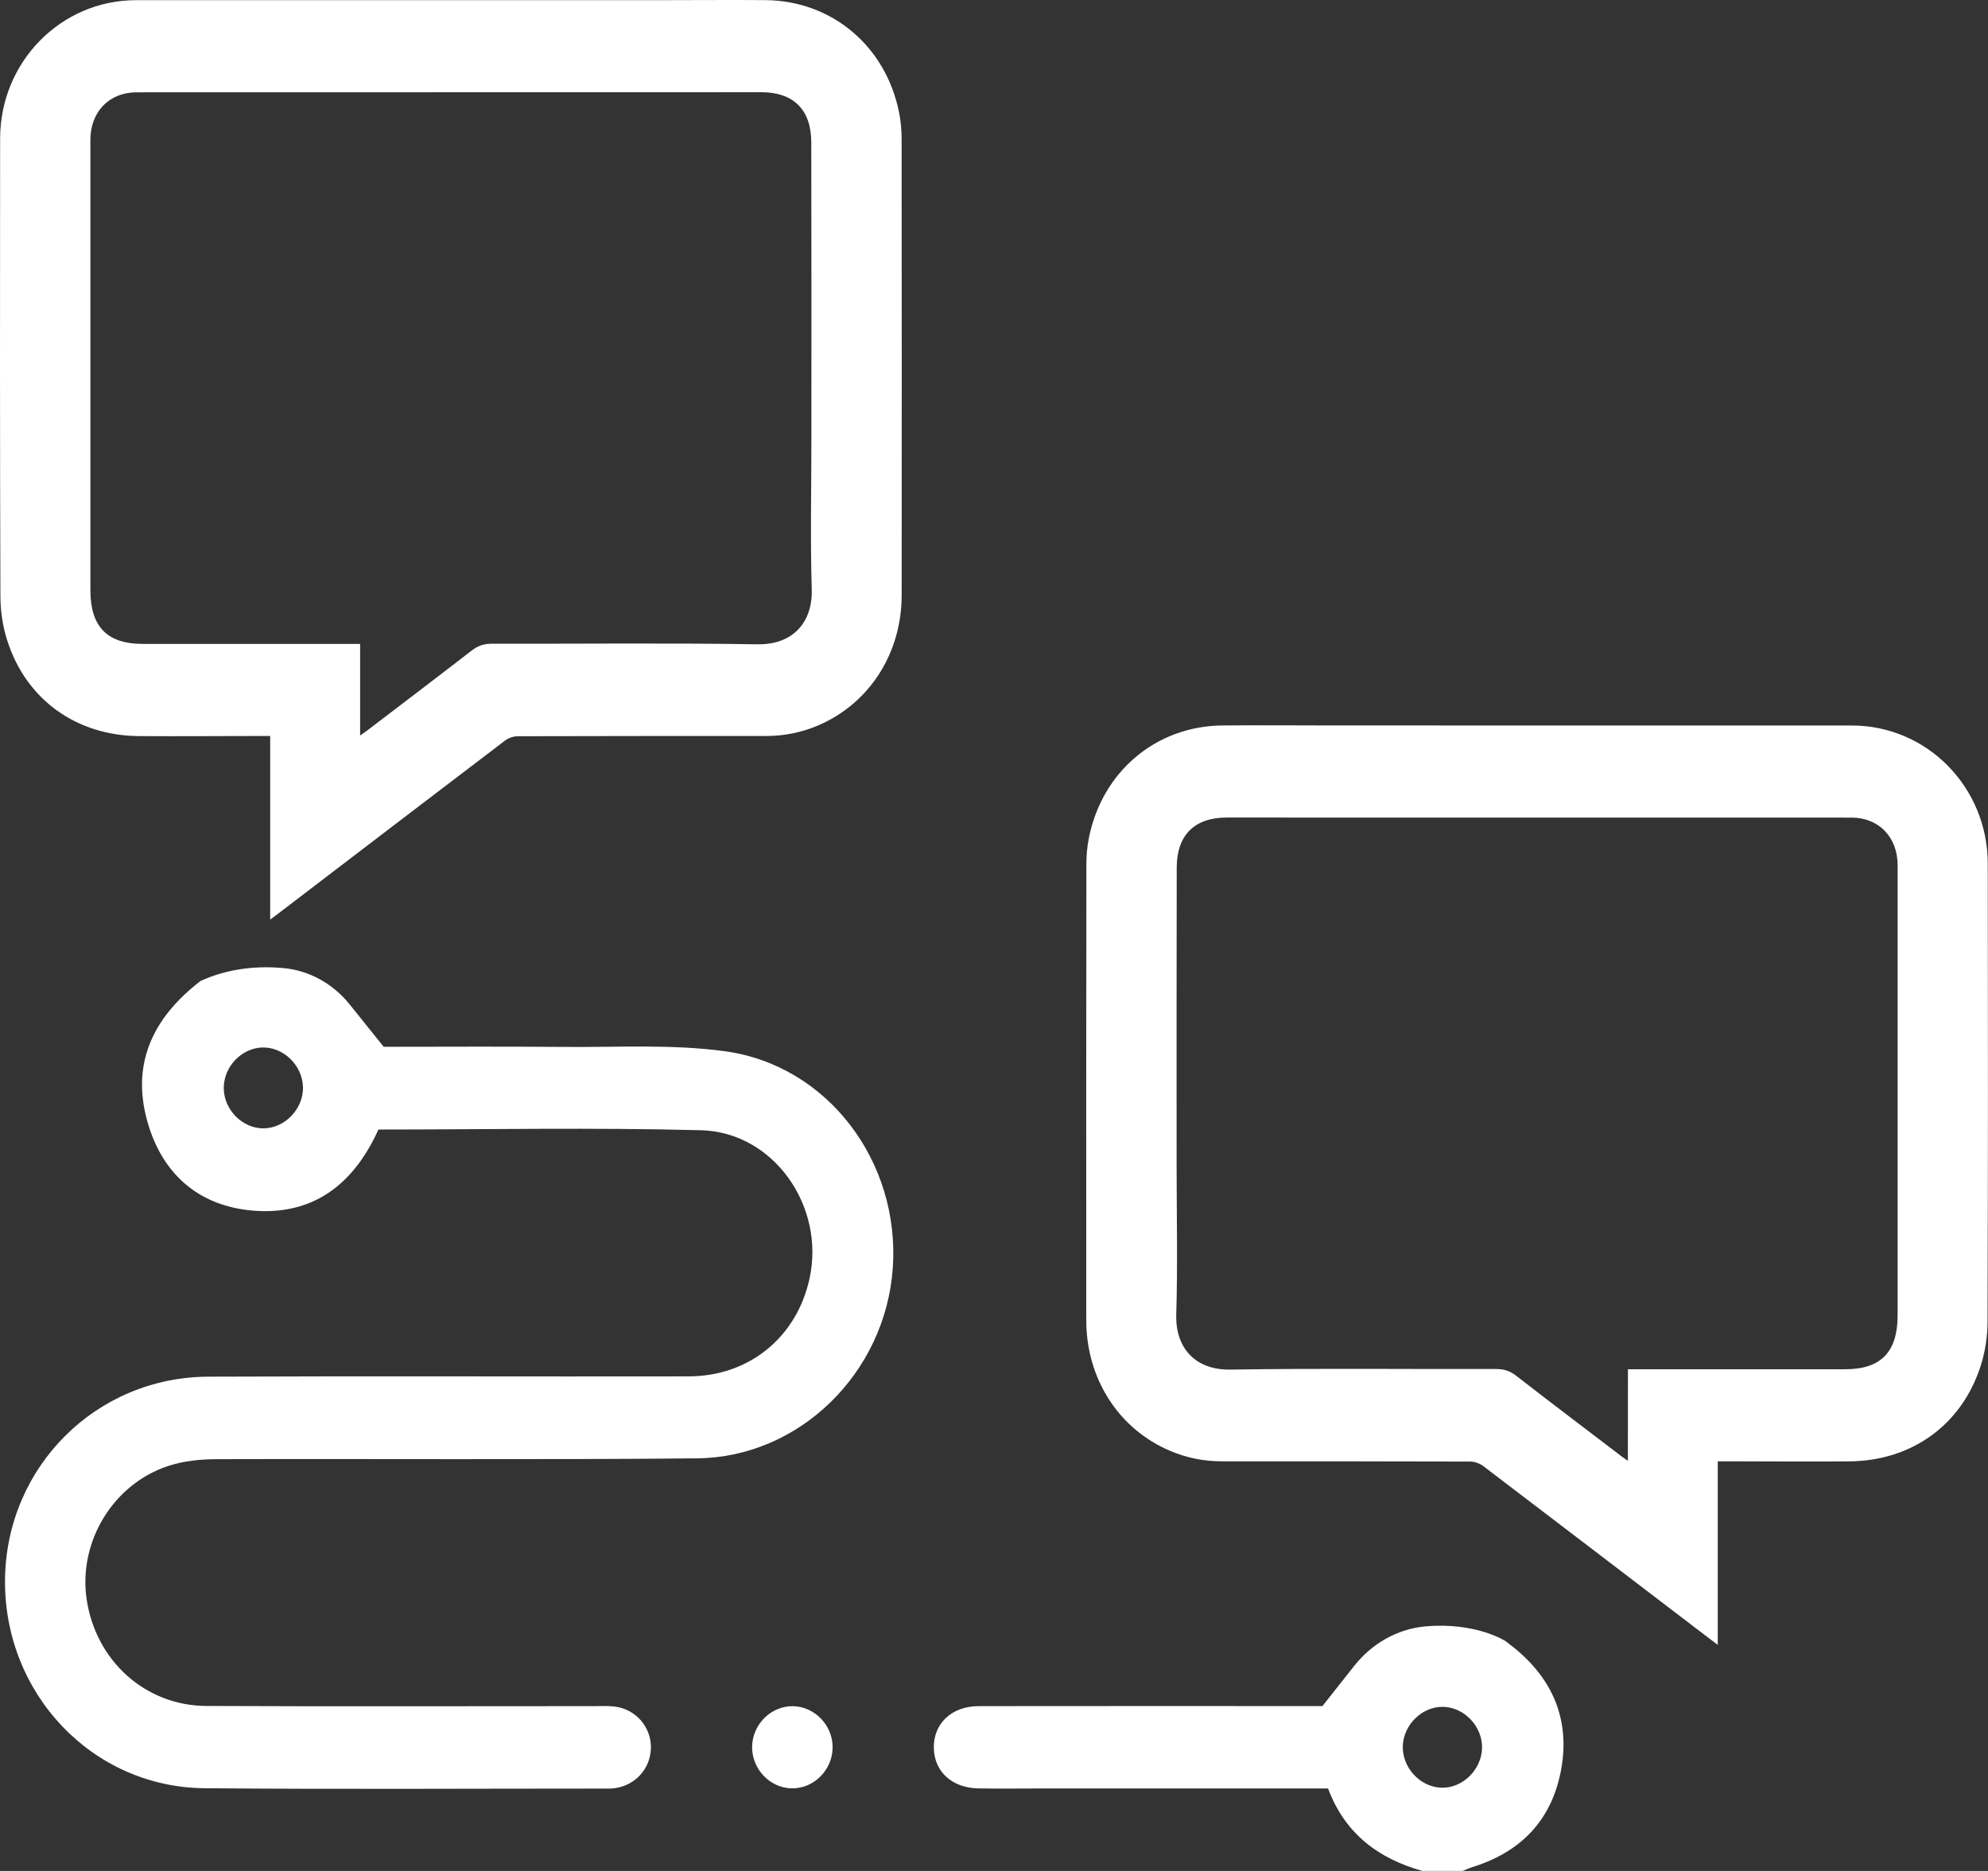
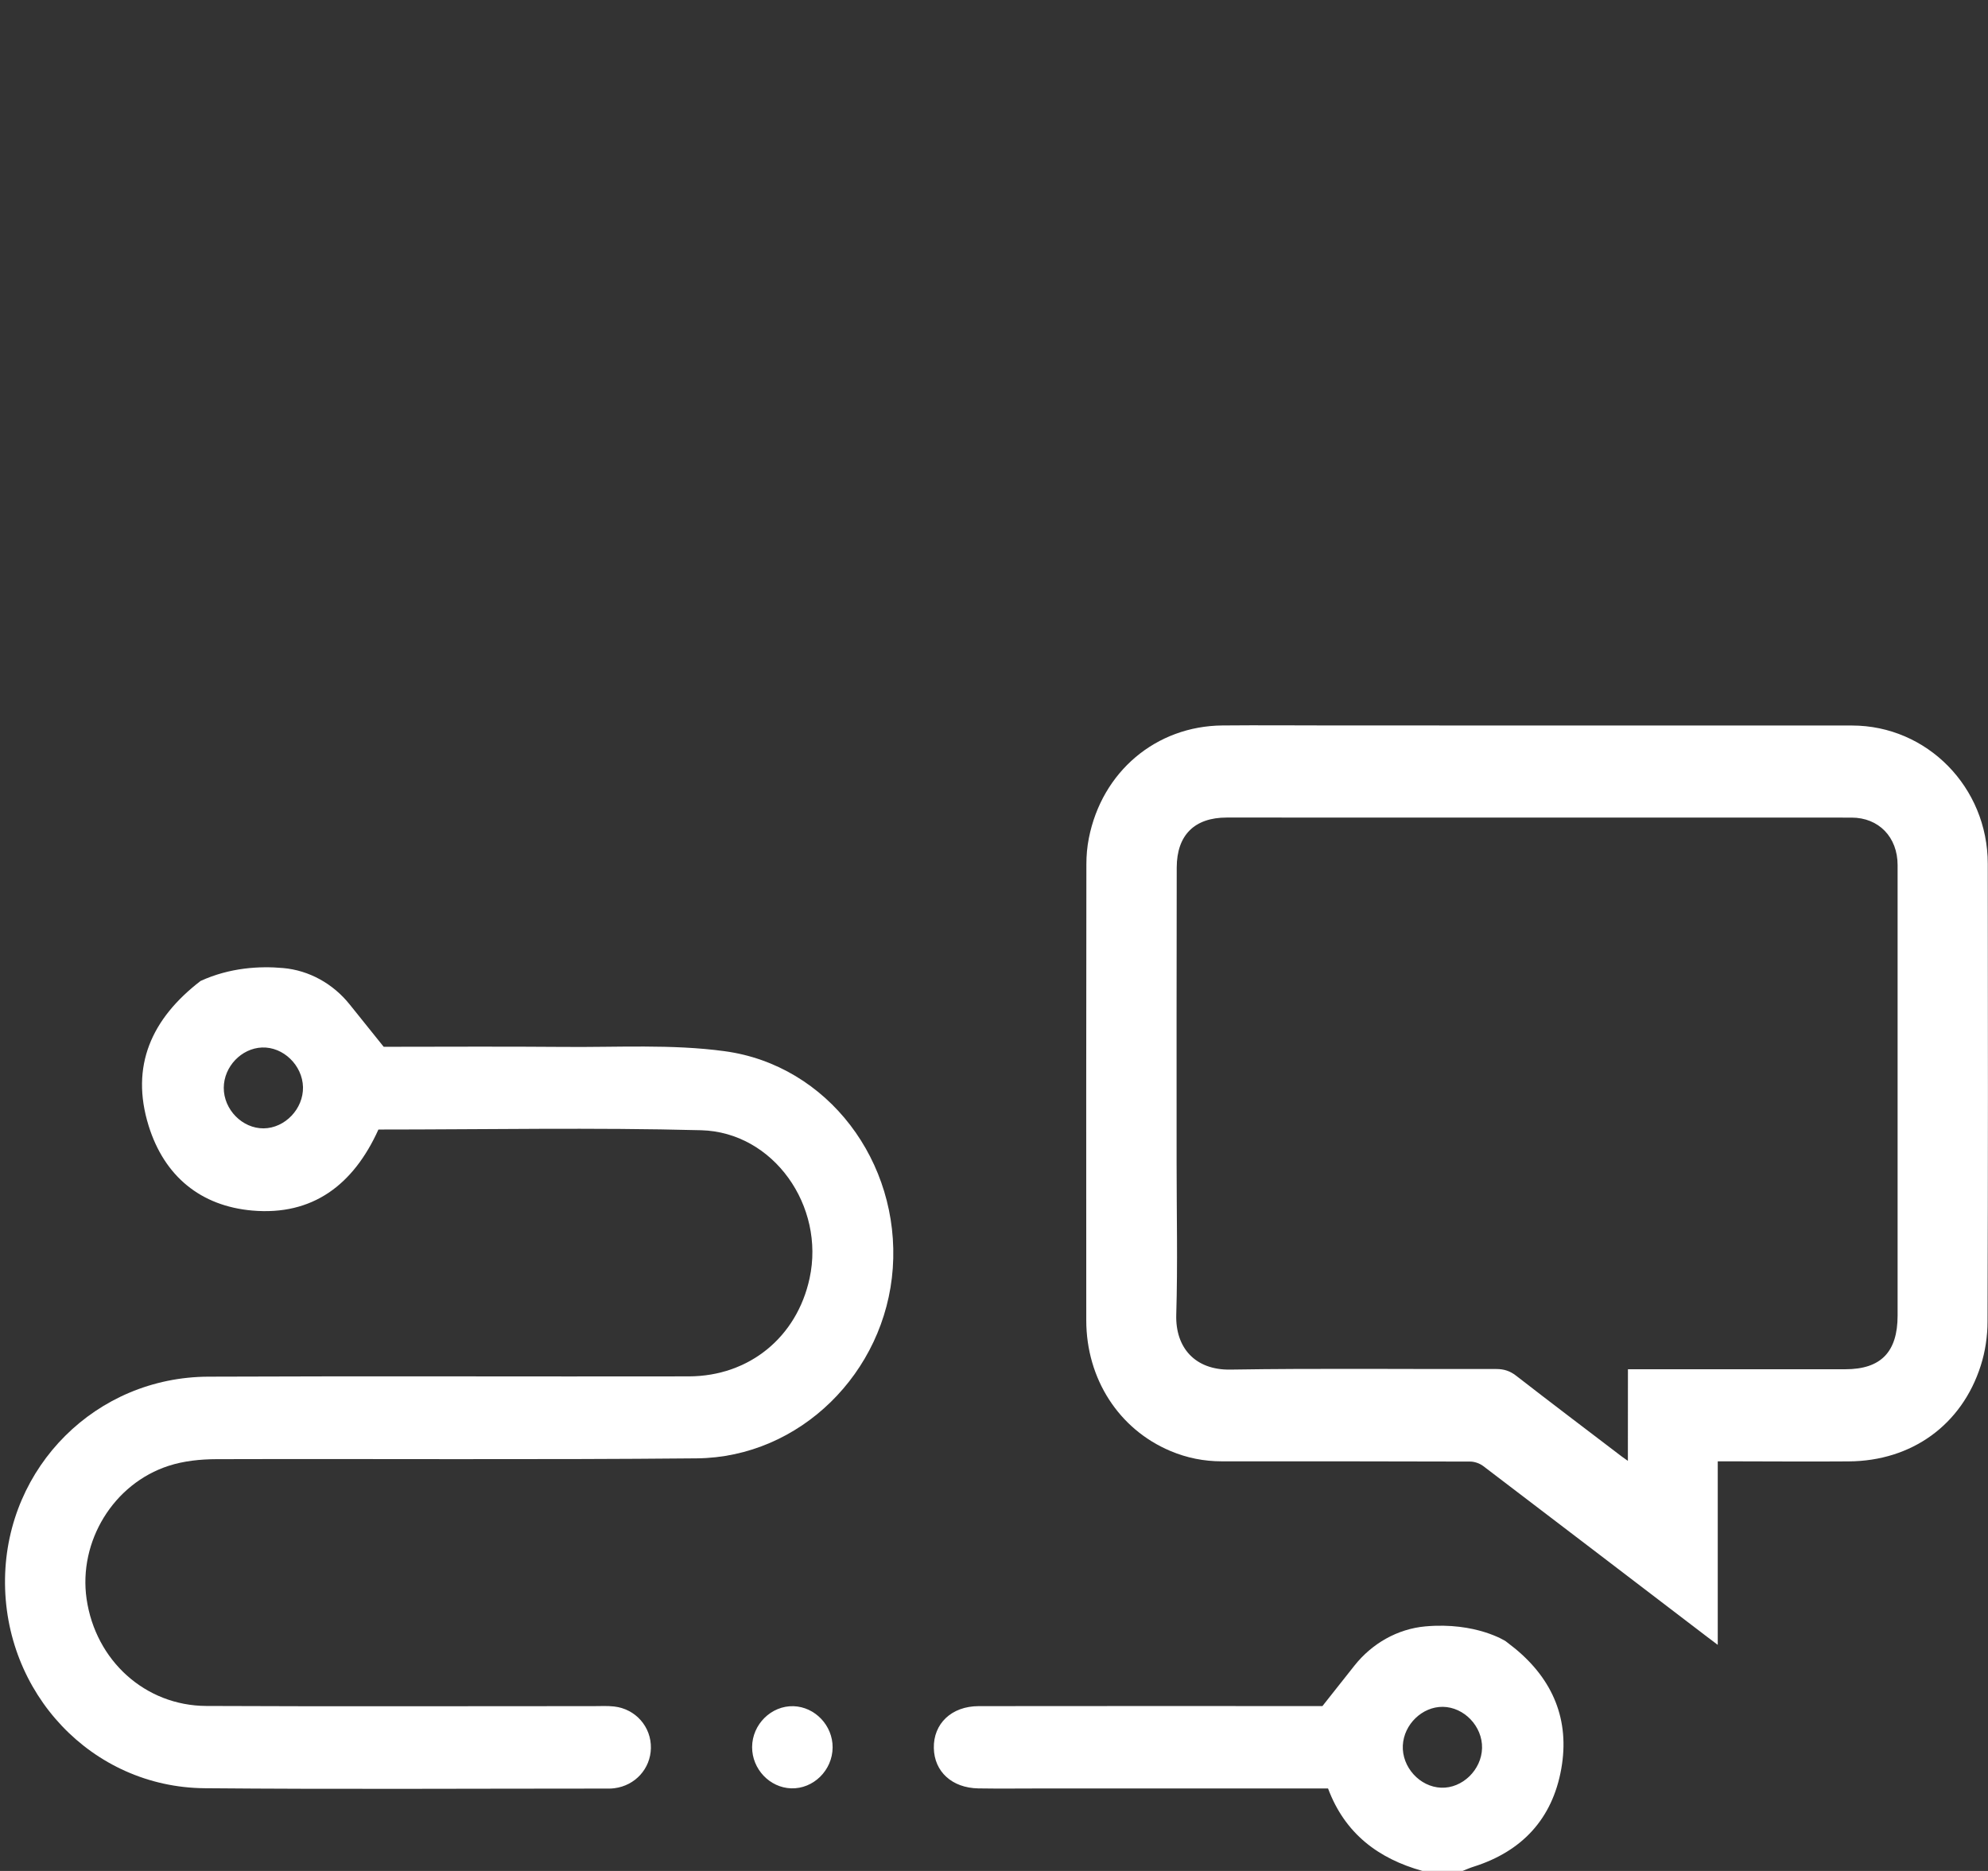
<svg xmlns="http://www.w3.org/2000/svg" width="34" height="32" viewBox="0 0 34 32" fill="none">
  <rect x="0" y="0" width="34" height="32" fill="#333333" stroke="none" />
-   <path d="M4.621 15.728C4.621 14.668 4.621 13.642 4.621 12.588C4.536 12.588 4.465 12.588 4.395 12.588C3.724 12.589 3.052 12.594 2.381 12.59C1.306 12.583 0.446 11.967 0.123 10.952C0.046 10.712 0.007 10.449 0.007 10.197C-0.002 7.587 -0.001 4.978 0.002 2.367C0.005 1.057 1.043 0.004 2.325 0.003C5.279 0.002 8.234 0.003 11.188 0.003C11.823 0.003 12.458 -0.003 13.092 0.002C14.23 0.012 15.154 0.792 15.378 1.931C15.406 2.076 15.42 2.227 15.42 2.375C15.423 4.976 15.423 7.576 15.421 10.177C15.421 11.18 14.864 12.039 13.984 12.411C13.702 12.53 13.408 12.588 13.103 12.588C11.687 12.588 10.272 12.588 8.856 12.592C8.782 12.592 8.694 12.623 8.634 12.669C7.356 13.64 6.081 14.616 4.805 15.59C4.753 15.631 4.699 15.67 4.621 15.728ZM6.159 12.58C6.212 12.543 6.238 12.526 6.263 12.507C6.867 12.046 7.471 11.588 8.071 11.124C8.176 11.043 8.279 11.01 8.409 11.01C9.925 11.013 11.441 10.995 12.956 11.02C13.559 11.029 13.899 10.646 13.883 10.081C13.857 9.214 13.877 8.347 13.877 7.48C13.877 5.798 13.879 4.116 13.875 2.434C13.874 1.875 13.57 1.577 13.019 1.577C9.458 1.578 5.896 1.579 2.335 1.579C1.869 1.579 1.546 1.911 1.546 2.391C1.546 4.959 1.546 7.527 1.546 10.094C1.546 10.719 1.833 11.013 2.44 11.013C3.622 11.013 4.805 11.013 5.987 11.013C6.041 11.013 6.094 11.013 6.159 11.013C6.159 11.538 6.159 12.044 6.159 12.58Z" fill="white" />
  <path d="M29.195 27.995C27.919 27.021 26.644 26.046 25.366 25.074C25.306 25.029 25.218 24.998 25.143 24.998C23.728 24.993 22.312 24.994 20.897 24.994C20.591 24.994 20.298 24.936 20.015 24.816C19.136 24.445 18.579 23.585 18.578 22.583C18.576 19.982 18.577 17.382 18.58 14.781C18.58 14.633 18.593 14.482 18.622 14.337C18.846 13.198 19.77 12.418 20.907 12.408C21.542 12.402 22.177 12.408 22.811 12.408C25.766 12.408 28.72 12.408 31.675 12.409C32.957 12.41 33.995 13.463 33.996 14.773C34 17.383 34.001 19.992 33.992 22.602C33.992 22.855 33.953 23.118 33.876 23.357C33.552 24.373 32.693 24.989 31.618 24.995C30.947 25 30.275 24.995 29.604 24.994C29.534 24.994 29.463 24.994 29.378 24.994C29.378 26.047 29.378 27.074 29.378 28.133C29.302 28.075 29.248 28.036 29.195 27.995ZM27.842 23.419C27.907 23.419 27.96 23.419 28.013 23.419C29.195 23.419 30.378 23.419 31.561 23.419C32.168 23.419 32.454 23.124 32.454 22.5C32.454 19.932 32.454 17.364 32.454 14.797C32.454 14.317 32.131 13.984 31.666 13.984C28.104 13.984 24.543 13.984 20.981 13.983C20.431 13.983 20.126 14.281 20.125 14.839C20.121 16.522 20.123 18.204 20.123 19.886C20.123 20.753 20.143 21.62 20.117 22.486C20.101 23.052 20.44 23.435 21.043 23.425C22.559 23.401 24.075 23.419 25.591 23.415C25.721 23.415 25.824 23.448 25.929 23.529C26.529 23.995 27.134 24.452 27.737 24.912C27.762 24.931 27.788 24.948 27.841 24.986C27.842 24.449 27.842 23.943 27.842 23.419Z" fill="white" />
  <path d="M3.43 16.778C2.594 17.421 2.224 18.231 2.542 19.255C2.811 20.12 3.434 20.628 4.316 20.705C5.345 20.794 6.044 20.267 6.472 19.319C8.31 19.319 10.151 19.283 11.991 19.331C13.231 19.364 14.114 20.63 13.846 21.864C13.629 22.869 12.815 23.538 11.781 23.541C9.042 23.546 6.303 23.534 3.564 23.546C1.644 23.553 0.115 25.085 0.086 26.999C0.057 28.957 1.572 30.569 3.5 30.585C5.778 30.605 8.057 30.591 10.336 30.591C10.393 30.591 10.451 30.593 10.508 30.585C10.863 30.54 11.125 30.251 11.132 29.9C11.14 29.536 10.871 29.228 10.502 29.187C10.388 29.174 10.272 29.181 10.157 29.181C7.948 29.181 5.738 29.188 3.528 29.178C2.481 29.173 1.634 28.4 1.481 27.348C1.339 26.366 1.938 25.376 2.887 25.07C3.144 24.987 3.428 24.958 3.7 24.957C6.439 24.949 9.178 24.969 11.917 24.943C13.681 24.927 15.143 23.476 15.269 21.691C15.397 19.874 14.16 18.218 12.392 17.979C11.486 17.856 10.556 17.915 9.636 17.906C8.579 17.897 7.522 17.904 6.562 17.904C6.354 17.645 6.165 17.41 5.979 17.178C5.696 16.825 5.287 16.596 4.841 16.557C4.441 16.521 3.93 16.549 3.43 16.778ZM4.509 19.299C4.144 19.302 3.825 18.977 3.827 18.604C3.829 18.244 4.128 17.93 4.481 17.916C4.844 17.902 5.173 18.22 5.182 18.593C5.19 18.964 4.875 19.295 4.509 19.299Z" fill="white" />
  <path d="M23.162 28.491C22.985 28.715 22.809 28.938 22.617 29.18H22.432C20.534 29.18 18.635 29.178 16.738 29.181C16.272 29.182 15.962 29.482 15.971 29.899C15.979 30.302 16.282 30.58 16.732 30.588C17.1 30.594 17.468 30.589 17.836 30.589C19.458 30.589 21.079 30.589 22.713 30.589C23.002 31.363 23.575 31.789 24.325 31.999H25.015C25.079 31.974 25.141 31.946 25.206 31.926C26.025 31.666 26.549 31.115 26.702 30.252C26.85 29.417 26.559 28.731 25.915 28.199C25.871 28.163 25.825 28.129 25.75 28.07C25.75 28.07 25.245 27.74 24.378 27.817C23.9 27.86 23.463 28.11 23.162 28.491ZM24.647 30.576C24.281 30.562 23.974 30.223 23.992 29.853C24.01 29.493 24.323 29.19 24.675 29.193C25.04 29.197 25.356 29.527 25.347 29.899C25.338 30.271 25.01 30.59 24.647 30.576Z" fill="white" />
  <path d="M14.24 29.887C14.238 30.277 13.912 30.599 13.531 30.587C13.163 30.575 12.862 30.257 12.863 29.881C12.865 29.492 13.191 29.171 13.571 29.182C13.939 29.194 14.242 29.512 14.24 29.887Z" fill="white" />
</svg>